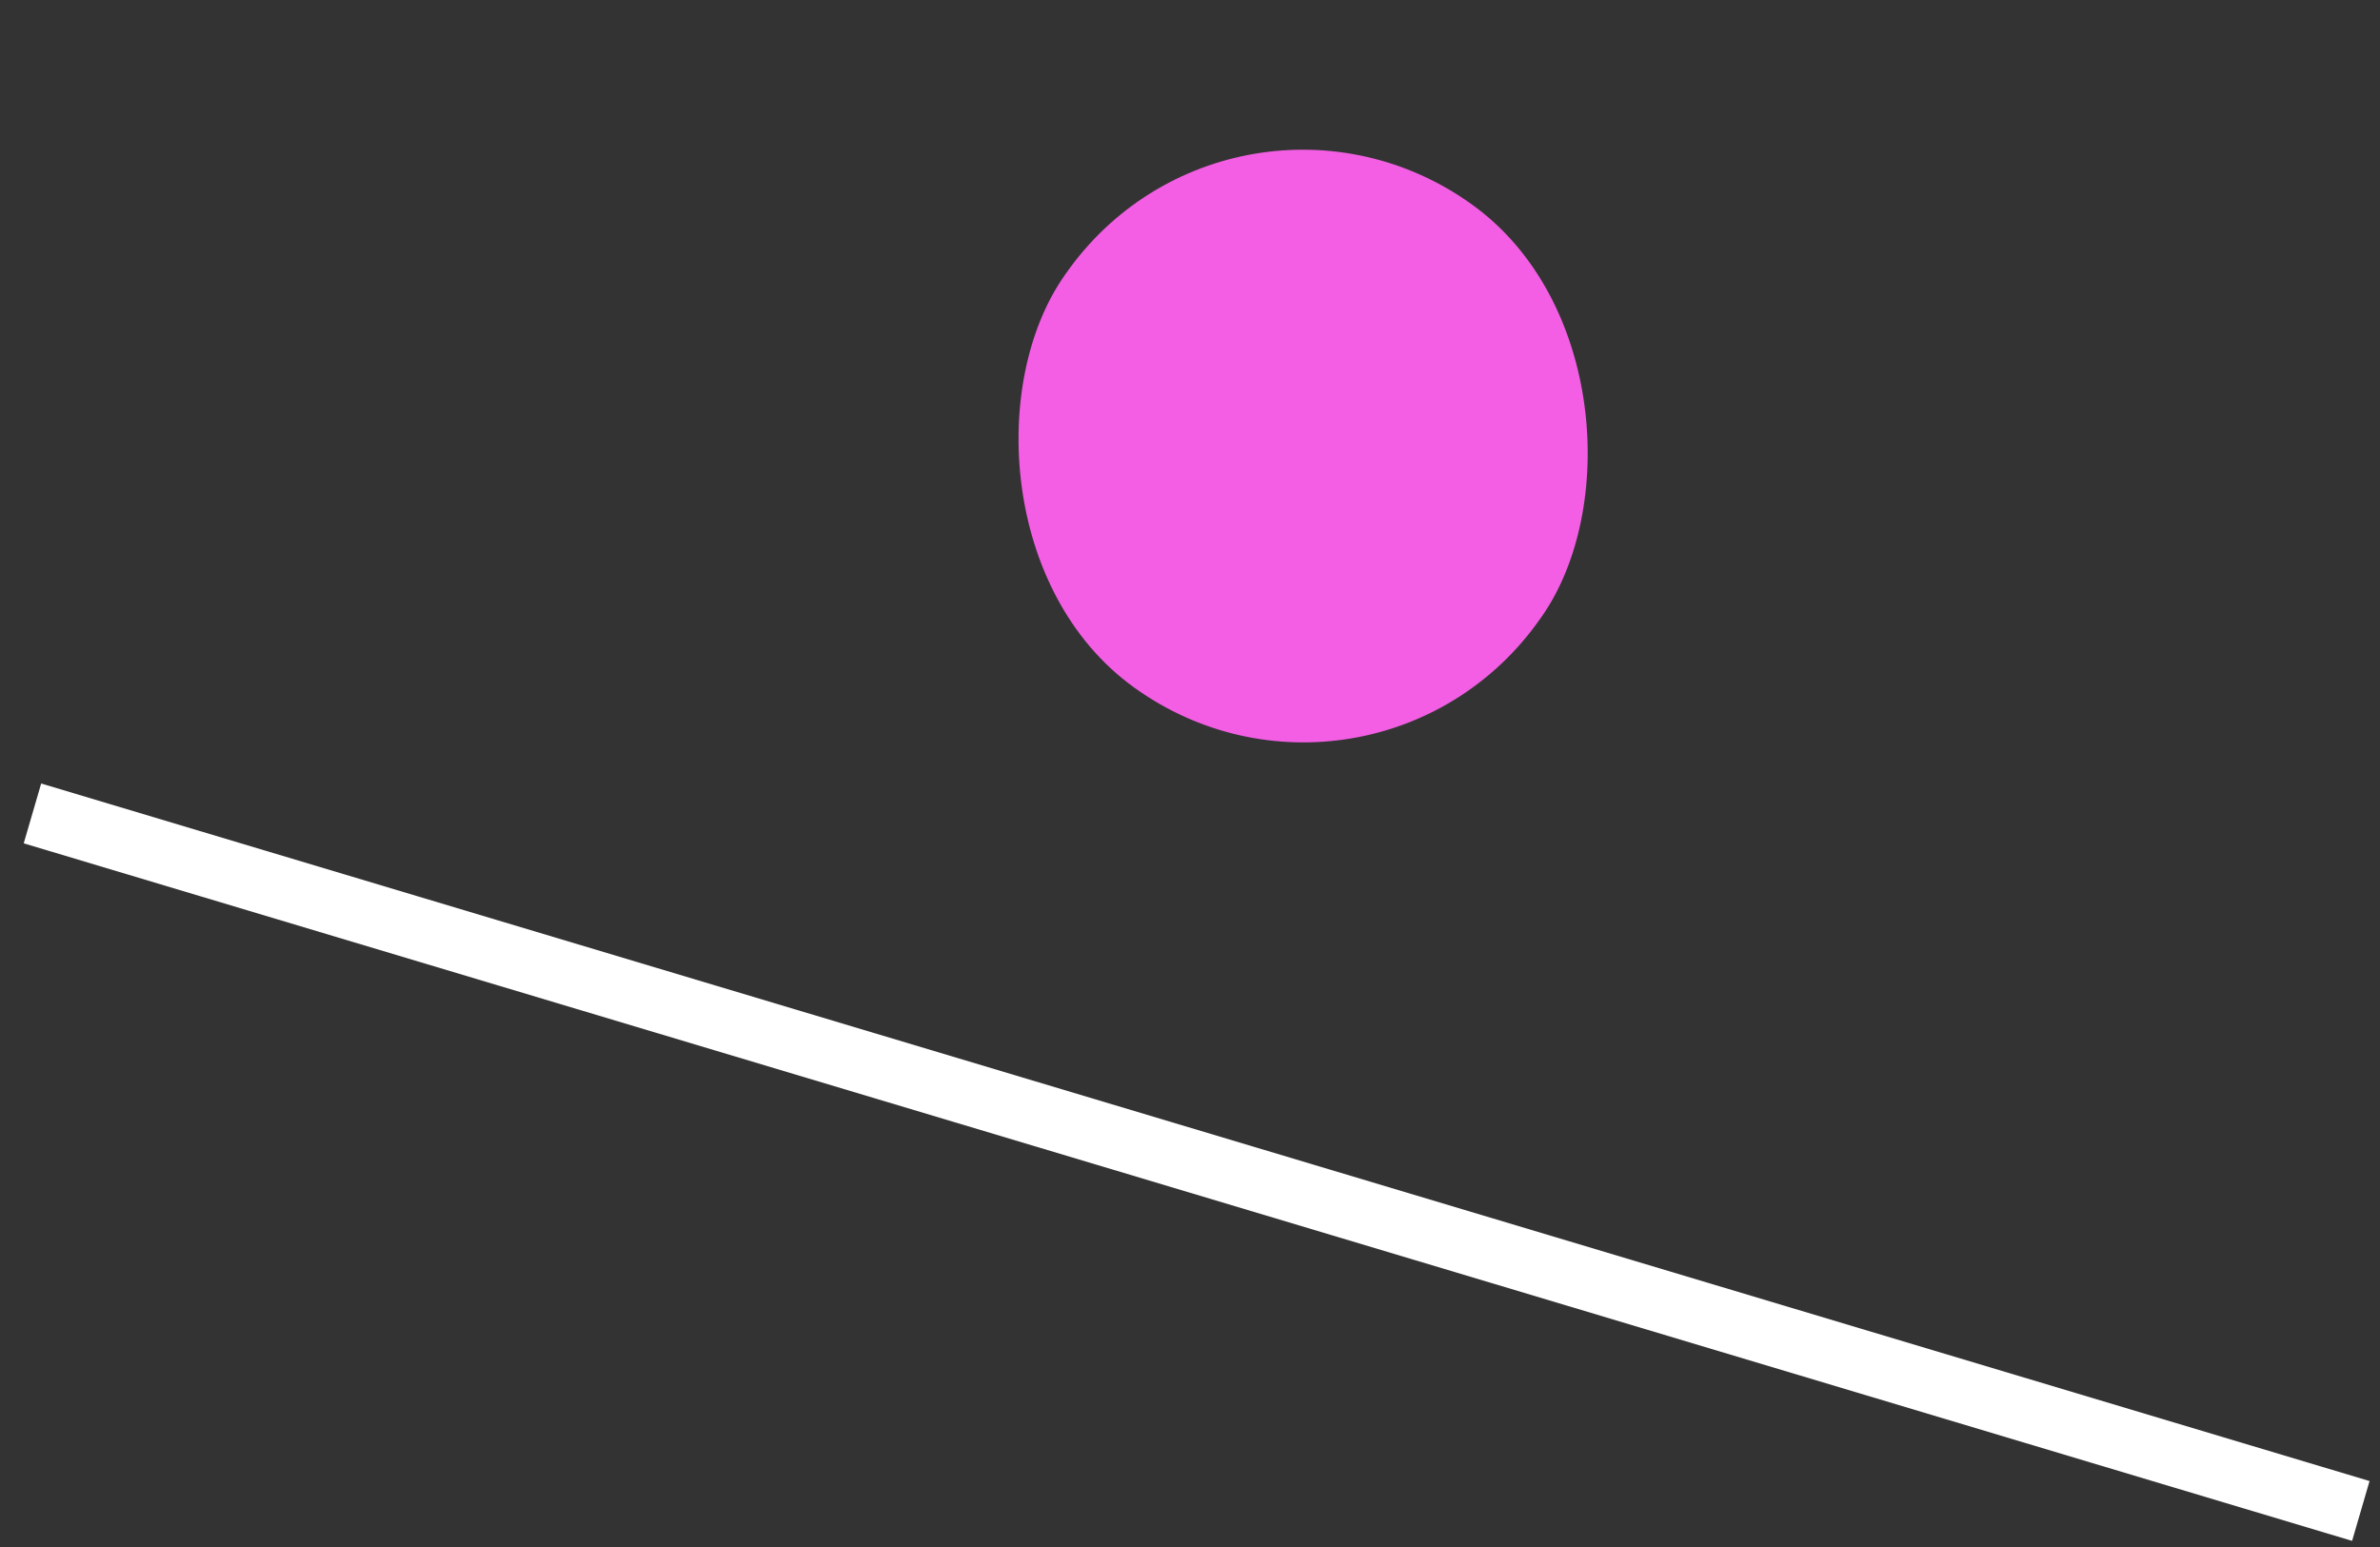
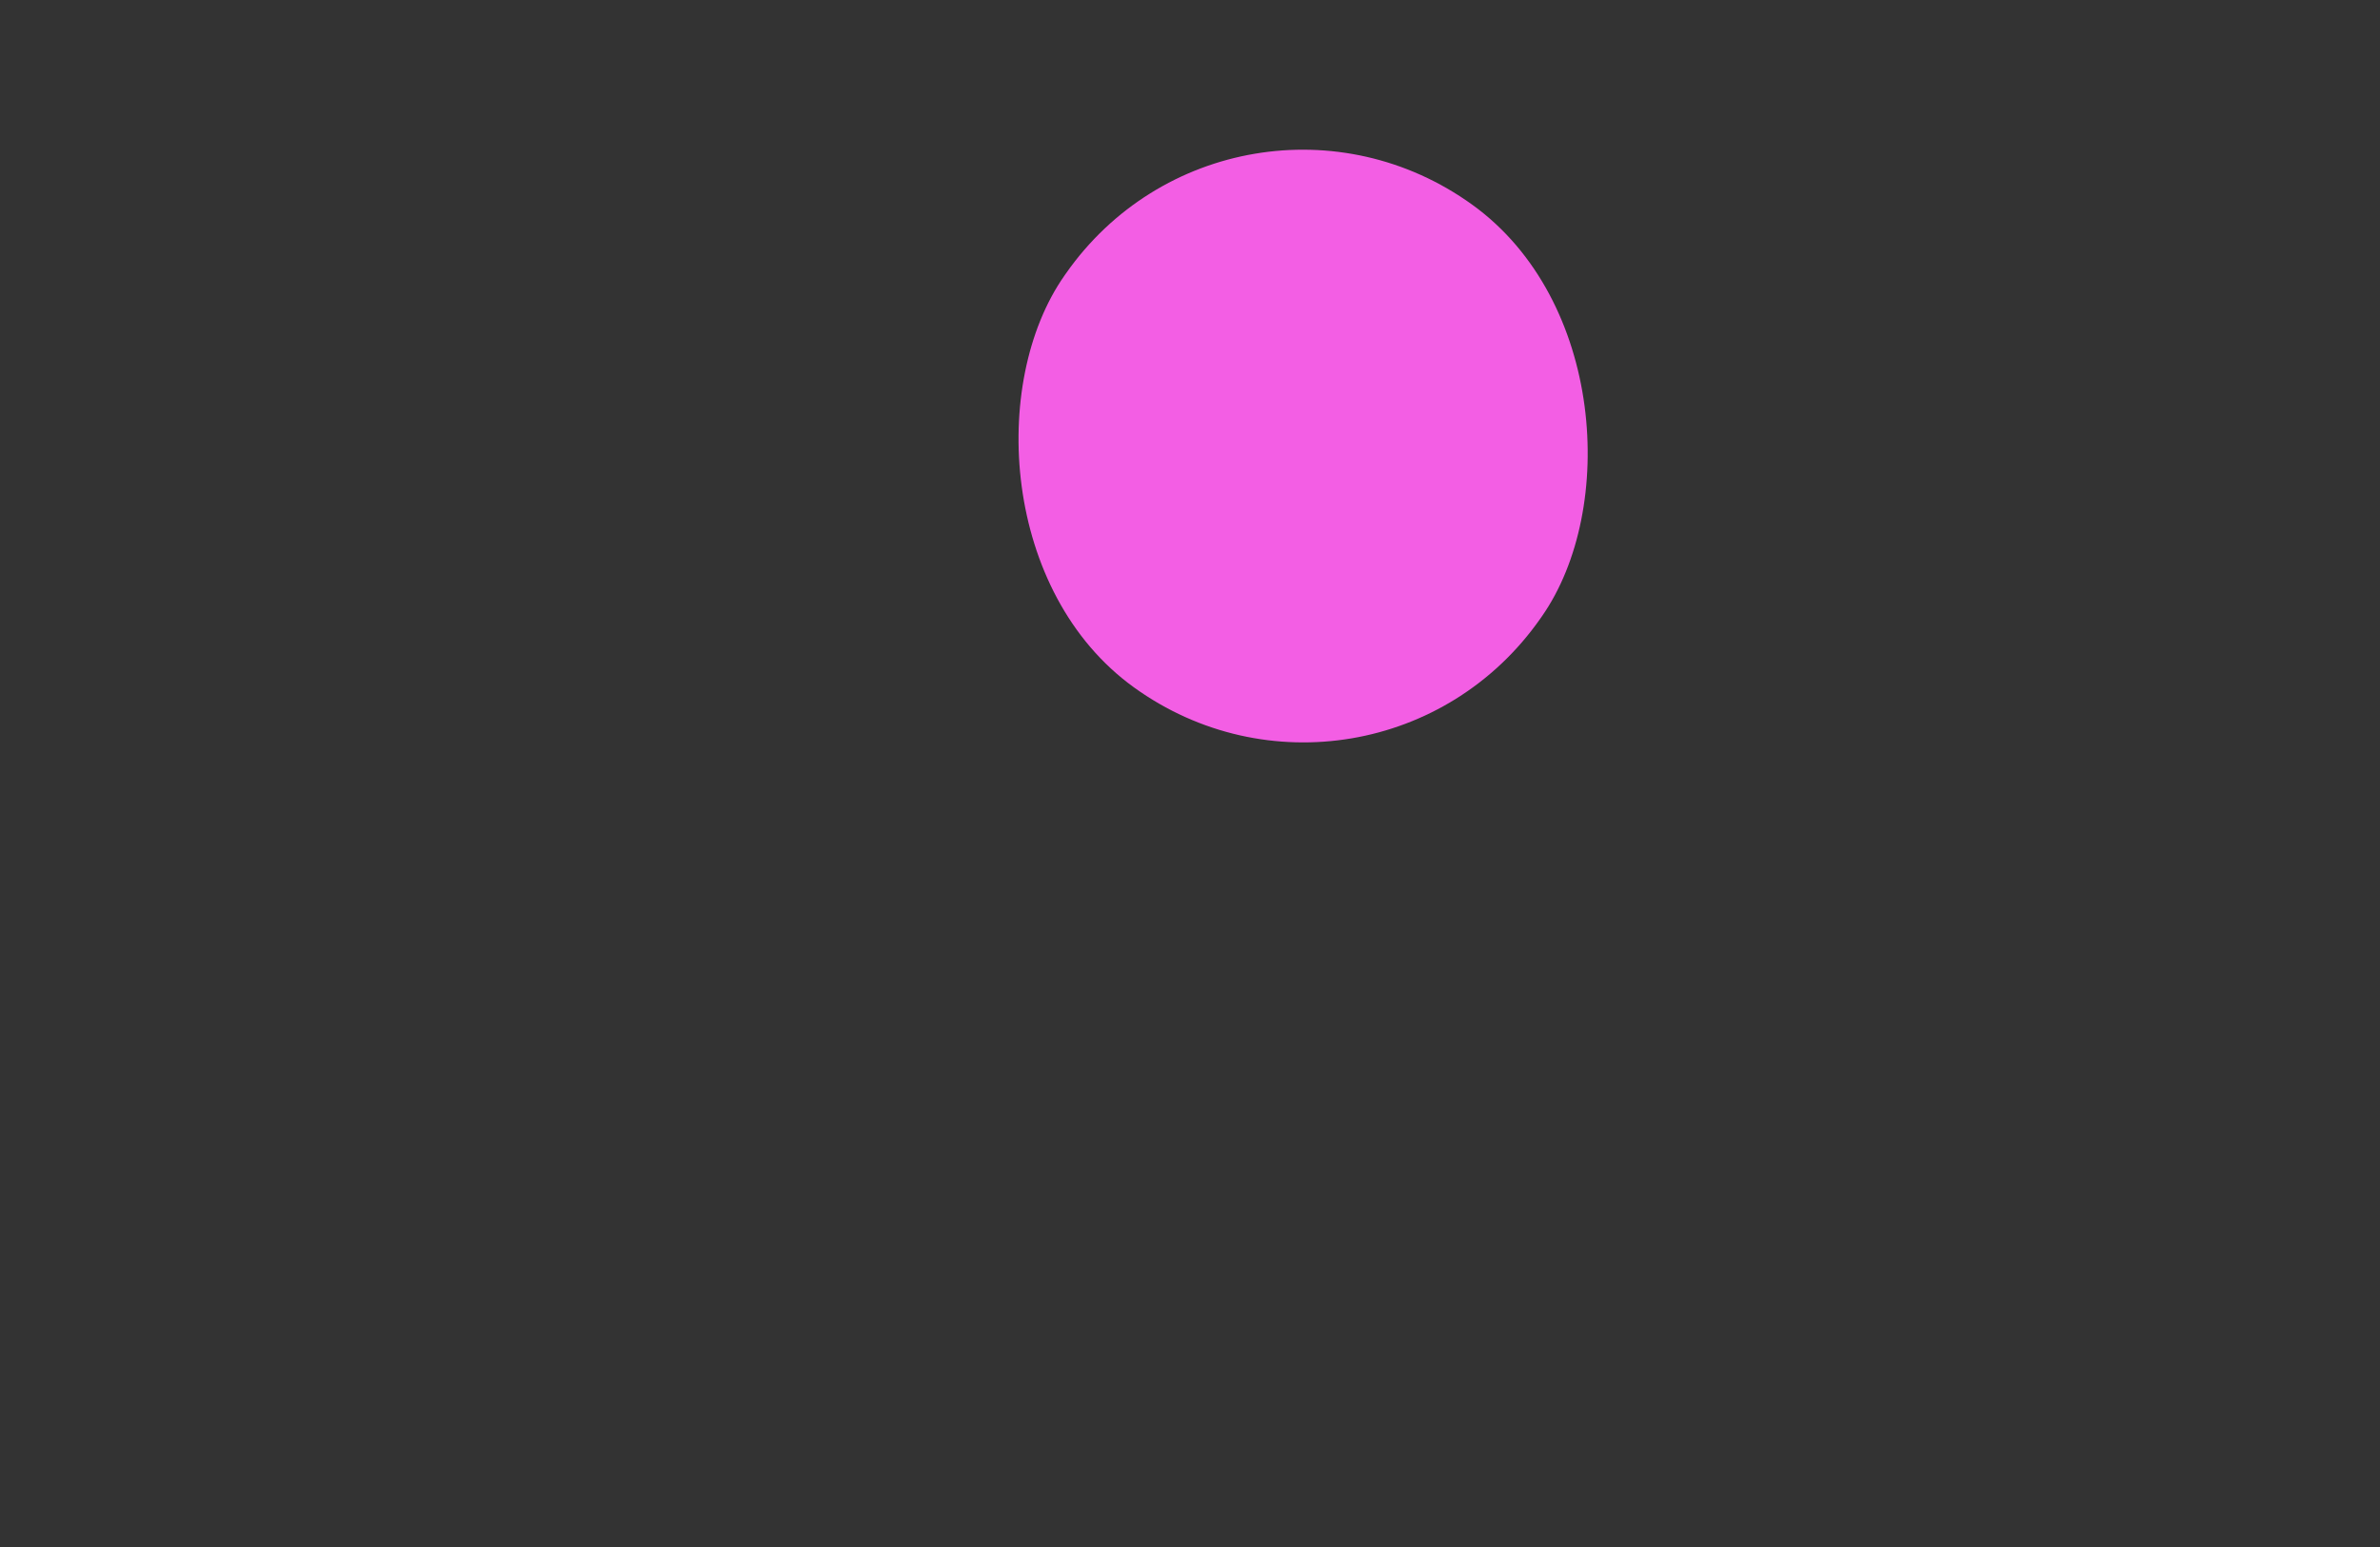
<svg xmlns="http://www.w3.org/2000/svg" width="60" height="39" viewBox="0 0 60 39" fill="none">
  <rect x="0" y="0" width="60" height="39" fill="#333333" stroke="none" />
-   <line y1="-0.786" x2="61.272" y2="-0.786" transform="matrix(0.958 0.287 -0.28 0.96 0.598 21.261)" stroke="white" stroke-width="1.571" />
  <rect width="14.789" height="14.858" rx="7.395" transform="matrix(0.811 0.585 -0.574 0.819 31.119 0.835)" fill="#F35EE4" />
</svg>